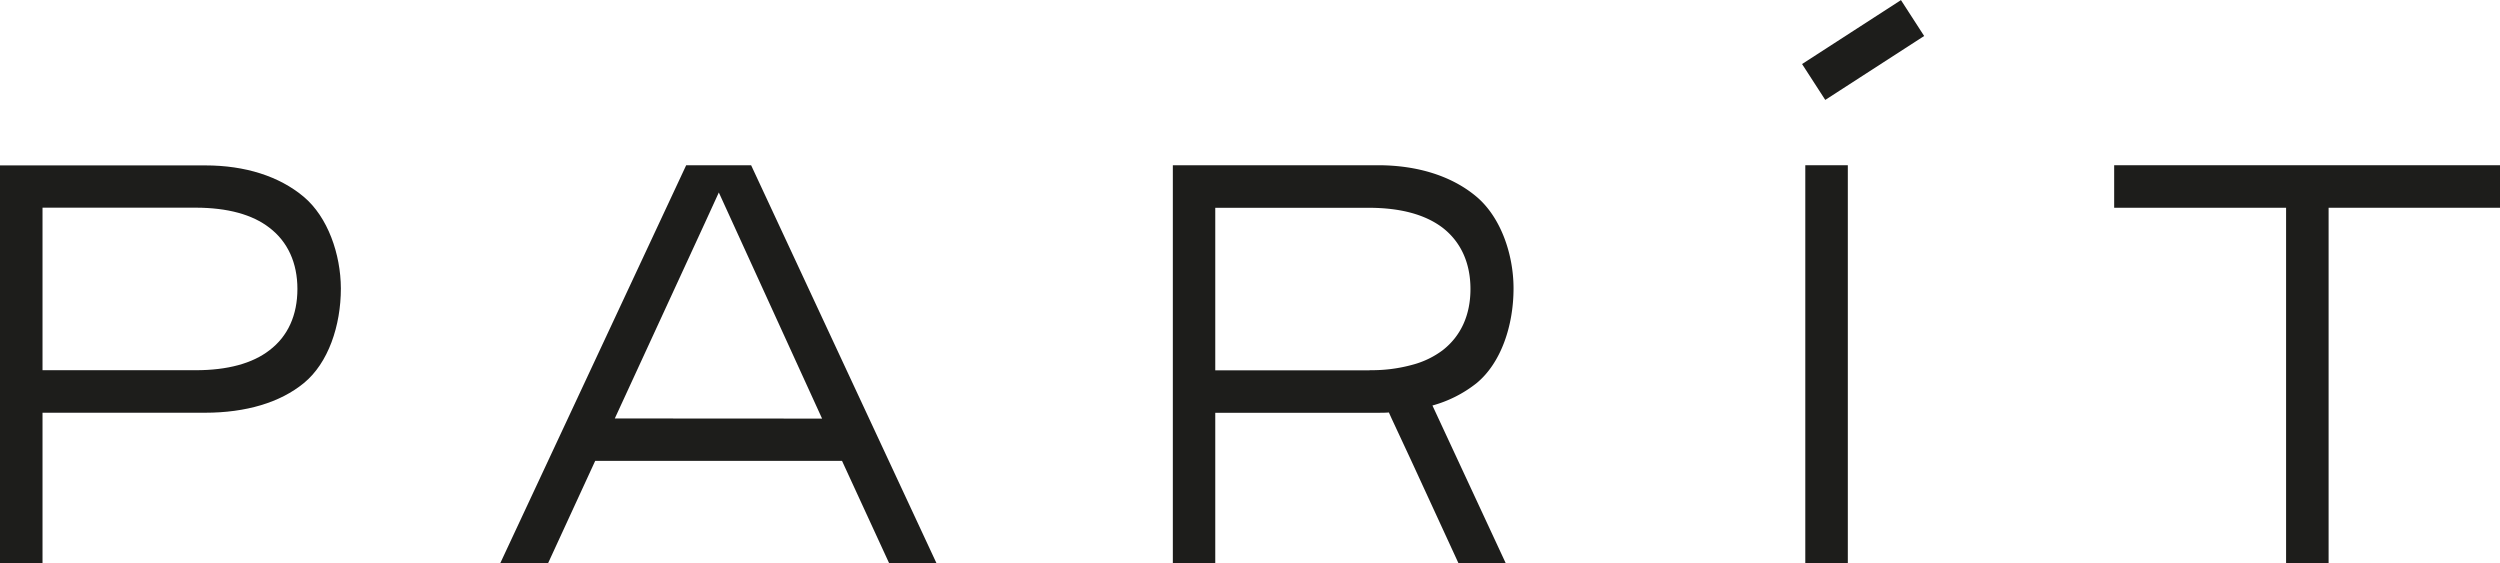
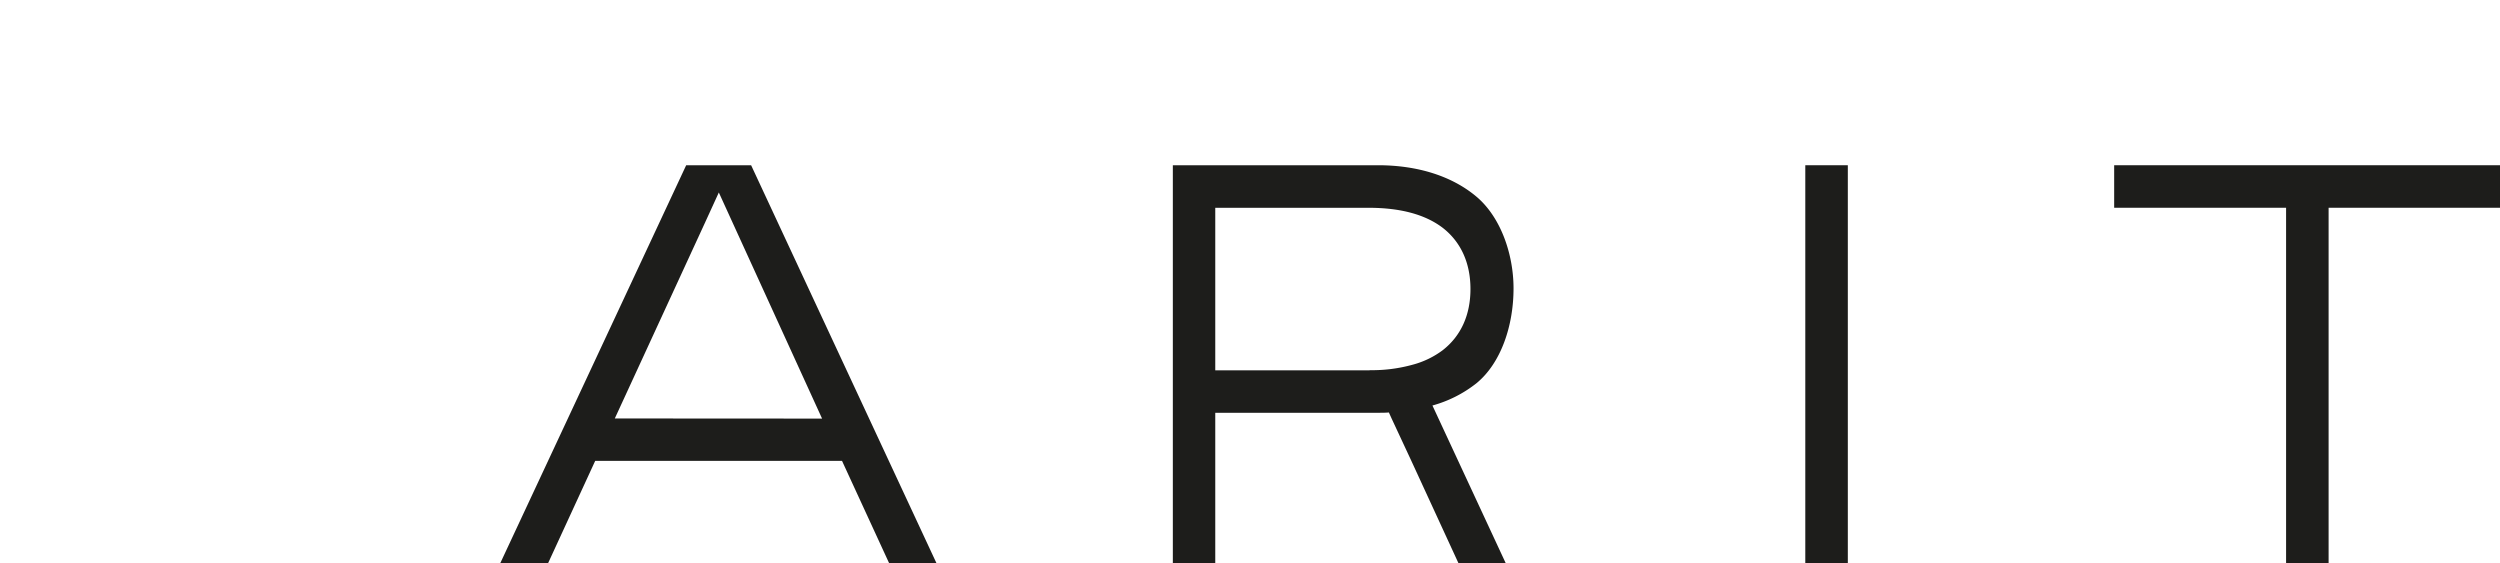
<svg xmlns="http://www.w3.org/2000/svg" viewBox="0 0 584.46 131.63">
  <defs>
    <style>.cls-1{fill:#1d1d1b;}</style>
  </defs>
  <g id="Слой_2" data-name="Слой 2">
    <g id="Слой_1-2" data-name="Слой 1">
-       <rect class="cls-1" x="421.79" y="6.67" width="27.53" height="9.99" transform="translate(63.45 238.35) rotate(-32.88)" />
-       <path class="cls-1" d="M71,46c-5.72-4.8-13.69-7.33-23-7.33H0v93H9.94V96.49h38c9.57,0,17.56-2.39,23.08-6.92,5.75-4.7,8.67-13.45,8.67-22.15C79.66,59.44,76.65,50.74,71,46ZM63,81.88c-4,3.1-9.84,4.67-17.23,4.67H9.94v-38H45.81C53.2,48.57,59,50.14,63,53.25c4.28,3.27,6.53,8.22,6.53,14.31S67.32,78.61,63,81.88Z" />
      <path class="cls-1" d="M345.19,89.58c5.73-4.71,8.65-13.45,8.65-22.16,0-8-3-16.68-8.69-21.46s-13.7-7.33-23-7.33H274.19v93h9.92V96.5h38c.89,0,1.76,0,2.59-.07l.64,1.42,4.61,9.89,11,23.89H352L334.88,94.8A28.9,28.9,0,0,0,345.19,89.58Zm-25-3H284.11v-38H320c7.4,0,13.2,1.57,17.27,4.67,4.26,3.3,6.5,8.23,6.5,14.32s-2.24,11-6.5,14.31a20.41,20.41,0,0,1-6.86,3.34A35.49,35.49,0,0,1,320.18,86.54Z" />
      <path class="cls-1" d="M175.6,38.63H160.42l-43.45,93h11.18l11-23.89h57.7l11,23.89h11.07Zm-31.87,59.2,21-45.58L168.05,45l3.33,7.29,20.81,45.57Z" />
      <rect class="cls-1" x="422.05" y="38.63" width="9.94" height="93.01" />
      <polygon class="cls-1" points="584.46 38.63 584.46 48.57 544.39 48.57 544.39 131.63 534.45 131.63 534.45 48.57 494.26 48.57 494.26 38.63 584.46 38.63" />
    </g>
  </g>
</svg>